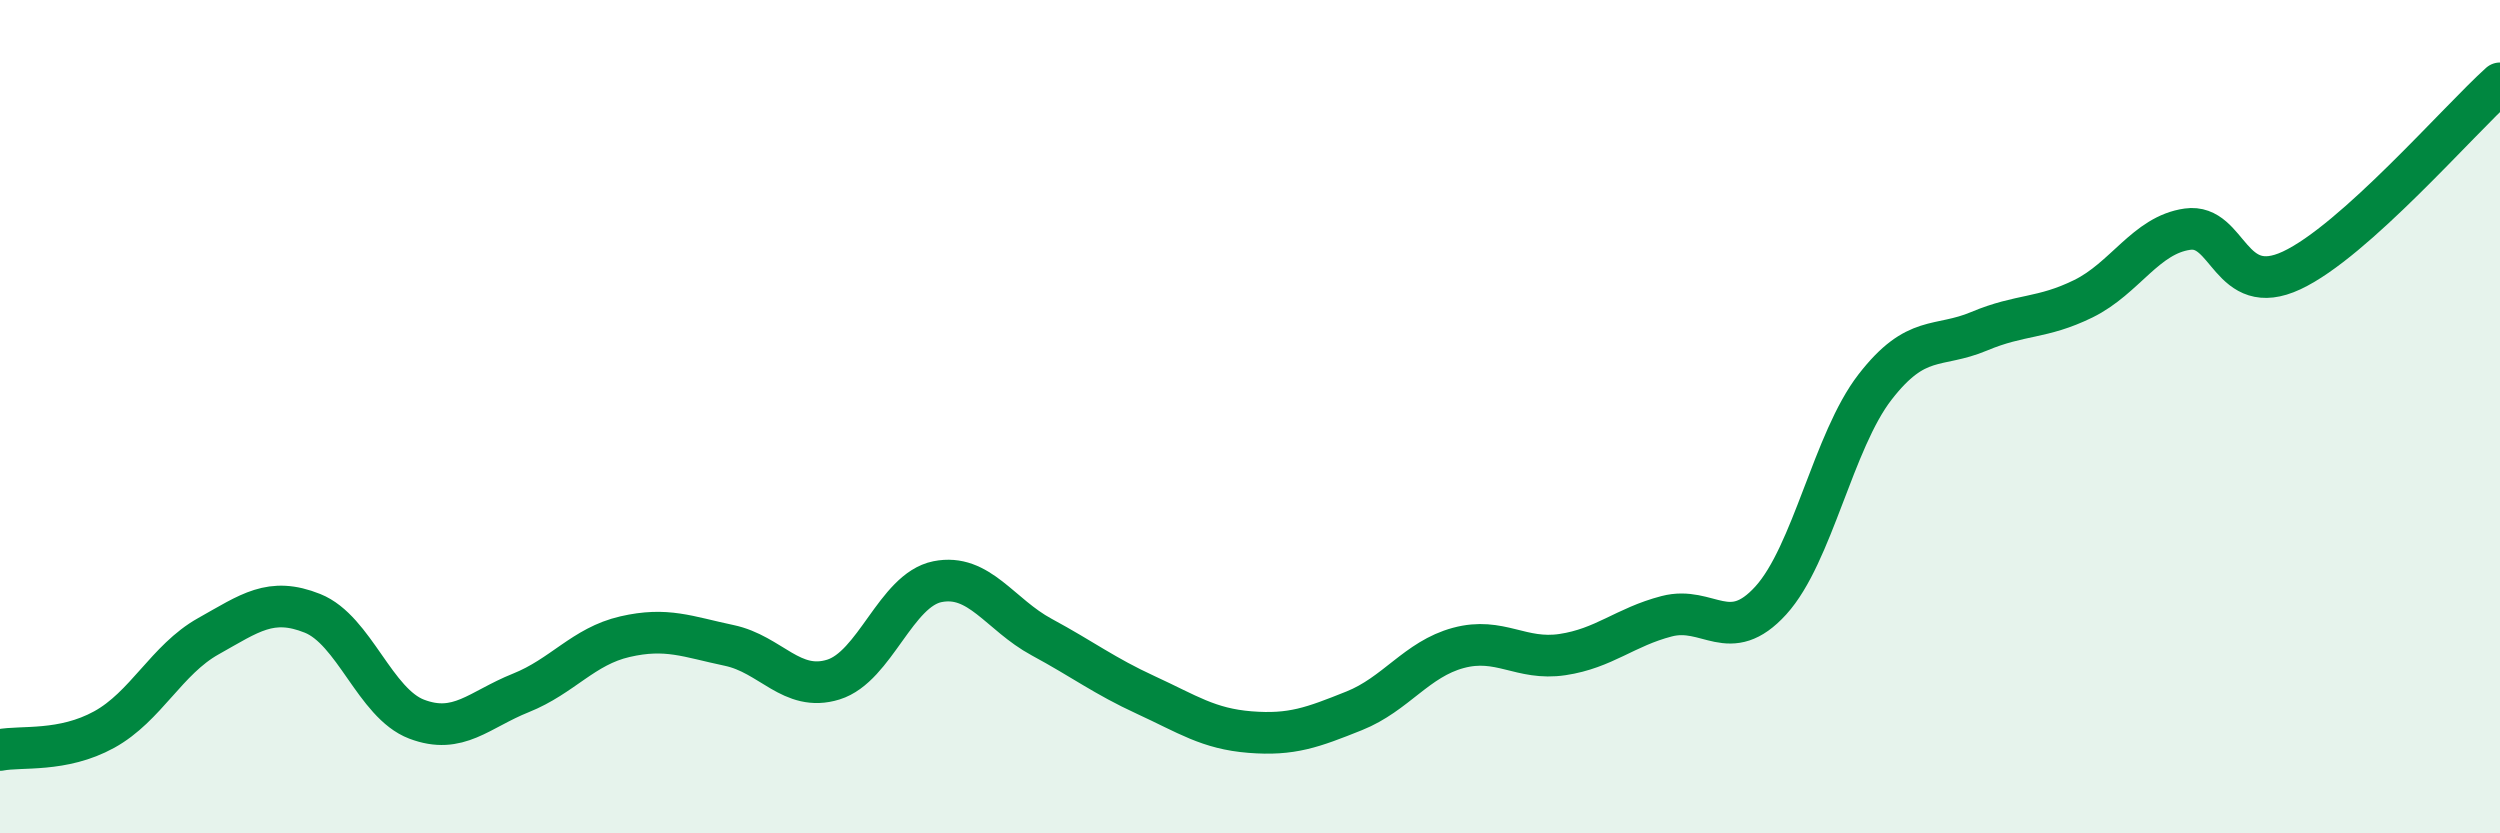
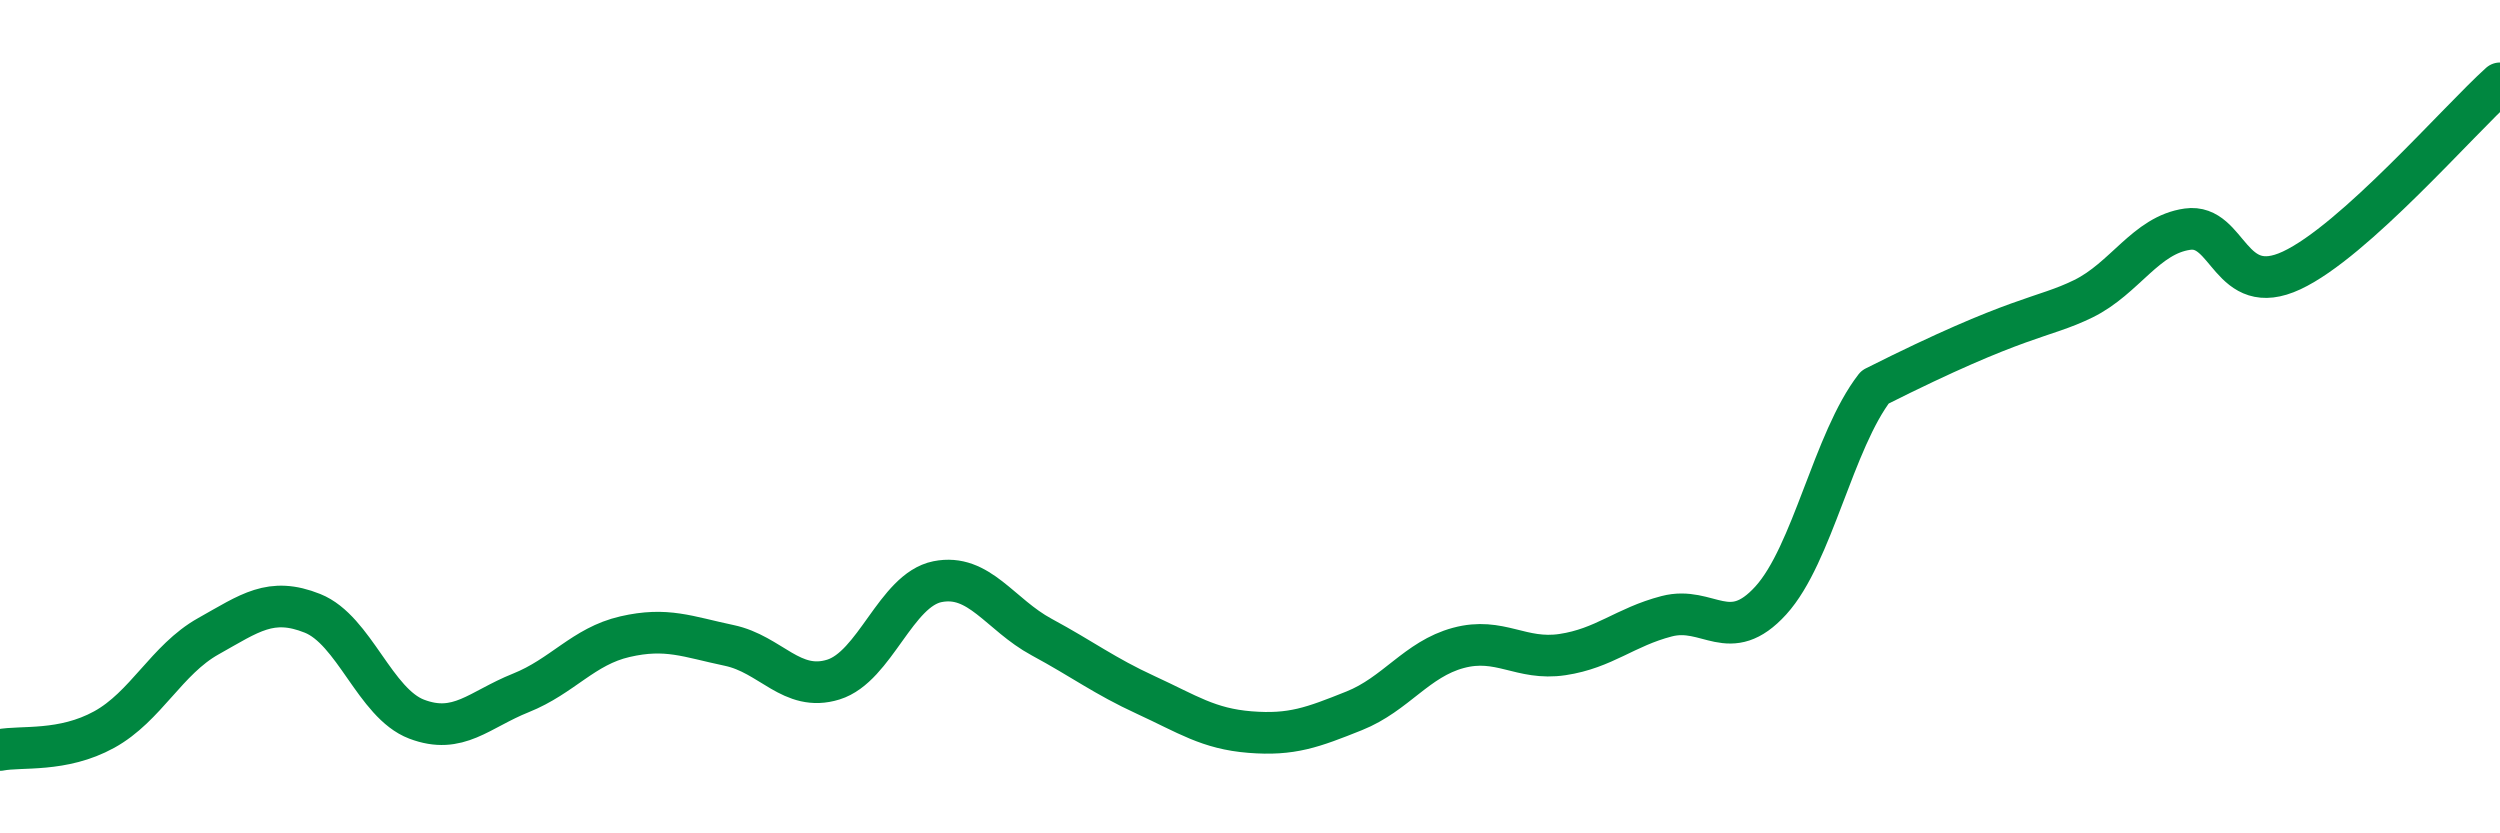
<svg xmlns="http://www.w3.org/2000/svg" width="60" height="20" viewBox="0 0 60 20">
-   <path d="M 0,18 C 0.5,17.9 1.5,18.06 2.5,17.51 C 3.5,16.96 4,15.83 5,15.27 C 6,14.71 6.5,14.32 7.5,14.72 C 8.5,15.12 9,16.88 10,17.26 C 11,17.64 11.5,17.03 12.5,16.63 C 13.5,16.23 14,15.51 15,15.28 C 16,15.05 16.5,15.28 17.5,15.49 C 18.5,15.7 19,16.62 20,16.31 C 21,16 21.5,14.16 22.5,13.96 C 23.5,13.76 24,14.75 25,15.29 C 26,15.83 26.5,16.22 27.5,16.68 C 28.5,17.14 29,17.49 30,17.57 C 31,17.65 31.5,17.46 32.5,17.06 C 33.5,16.66 34,15.82 35,15.55 C 36,15.28 36.5,15.86 37.5,15.71 C 38.5,15.56 39,15.05 40,14.79 C 41,14.53 41.5,15.51 42.5,14.41 C 43.5,13.31 44,10.58 45,9.29 C 46,8 46.5,8.37 47.5,7.95 C 48.5,7.53 49,7.66 50,7.17 C 51,6.68 51.5,5.64 52.5,5.5 C 53.5,5.36 53.5,7.19 55,6.49 C 56.5,5.79 59,2.9 60,2L60 20L0 20Z" fill="#008740" opacity="0.1" stroke-linecap="round" stroke-linejoin="round" />
-   <path d="M 0,18 C 0.5,17.9 1.5,18.06 2.5,17.51 C 3.5,16.96 4,15.83 5,15.27 C 6,14.71 6.5,14.32 7.5,14.72 C 8.5,15.12 9,16.88 10,17.26 C 11,17.64 11.5,17.03 12.5,16.63 C 13.5,16.23 14,15.51 15,15.28 C 16,15.05 16.5,15.28 17.5,15.49 C 18.5,15.7 19,16.62 20,16.31 C 21,16 21.5,14.16 22.5,13.96 C 23.5,13.76 24,14.75 25,15.29 C 26,15.83 26.5,16.22 27.5,16.68 C 28.5,17.14 29,17.49 30,17.57 C 31,17.65 31.5,17.46 32.5,17.06 C 33.5,16.66 34,15.82 35,15.55 C 36,15.28 36.5,15.86 37.5,15.71 C 38.5,15.56 39,15.05 40,14.79 C 41,14.53 41.5,15.51 42.5,14.41 C 43.5,13.31 44,10.58 45,9.29 C 46,8 46.5,8.37 47.5,7.95 C 48.5,7.53 49,7.66 50,7.17 C 51,6.68 51.5,5.64 52.5,5.5 C 53.5,5.36 53.5,7.19 55,6.49 C 56.5,5.79 59,2.9 60,2" stroke="#008740" stroke-width="1" fill="none" stroke-linecap="round" stroke-linejoin="round" />
+   <path d="M 0,18 C 0.5,17.9 1.5,18.06 2.5,17.51 C 3.5,16.96 4,15.83 5,15.27 C 6,14.71 6.5,14.32 7.5,14.72 C 8.5,15.12 9,16.88 10,17.26 C 11,17.64 11.5,17.03 12.5,16.63 C 13.5,16.23 14,15.51 15,15.28 C 16,15.05 16.5,15.28 17.5,15.49 C 18.5,15.7 19,16.62 20,16.31 C 21,16 21.5,14.16 22.5,13.96 C 23.5,13.76 24,14.75 25,15.29 C 26,15.83 26.5,16.22 27.5,16.68 C 28.5,17.14 29,17.49 30,17.57 C 31,17.65 31.5,17.46 32.5,17.06 C 33.5,16.66 34,15.82 35,15.55 C 36,15.28 36.5,15.86 37.5,15.71 C 38.5,15.56 39,15.05 40,14.79 C 41,14.53 41.5,15.51 42.5,14.41 C 43.5,13.31 44,10.58 45,9.29 C 48.5,7.53 49,7.66 50,7.17 C 51,6.68 51.5,5.64 52.5,5.5 C 53.5,5.36 53.5,7.19 55,6.49 C 56.5,5.79 59,2.9 60,2" stroke="#008740" stroke-width="1" fill="none" stroke-linecap="round" stroke-linejoin="round" />
</svg>